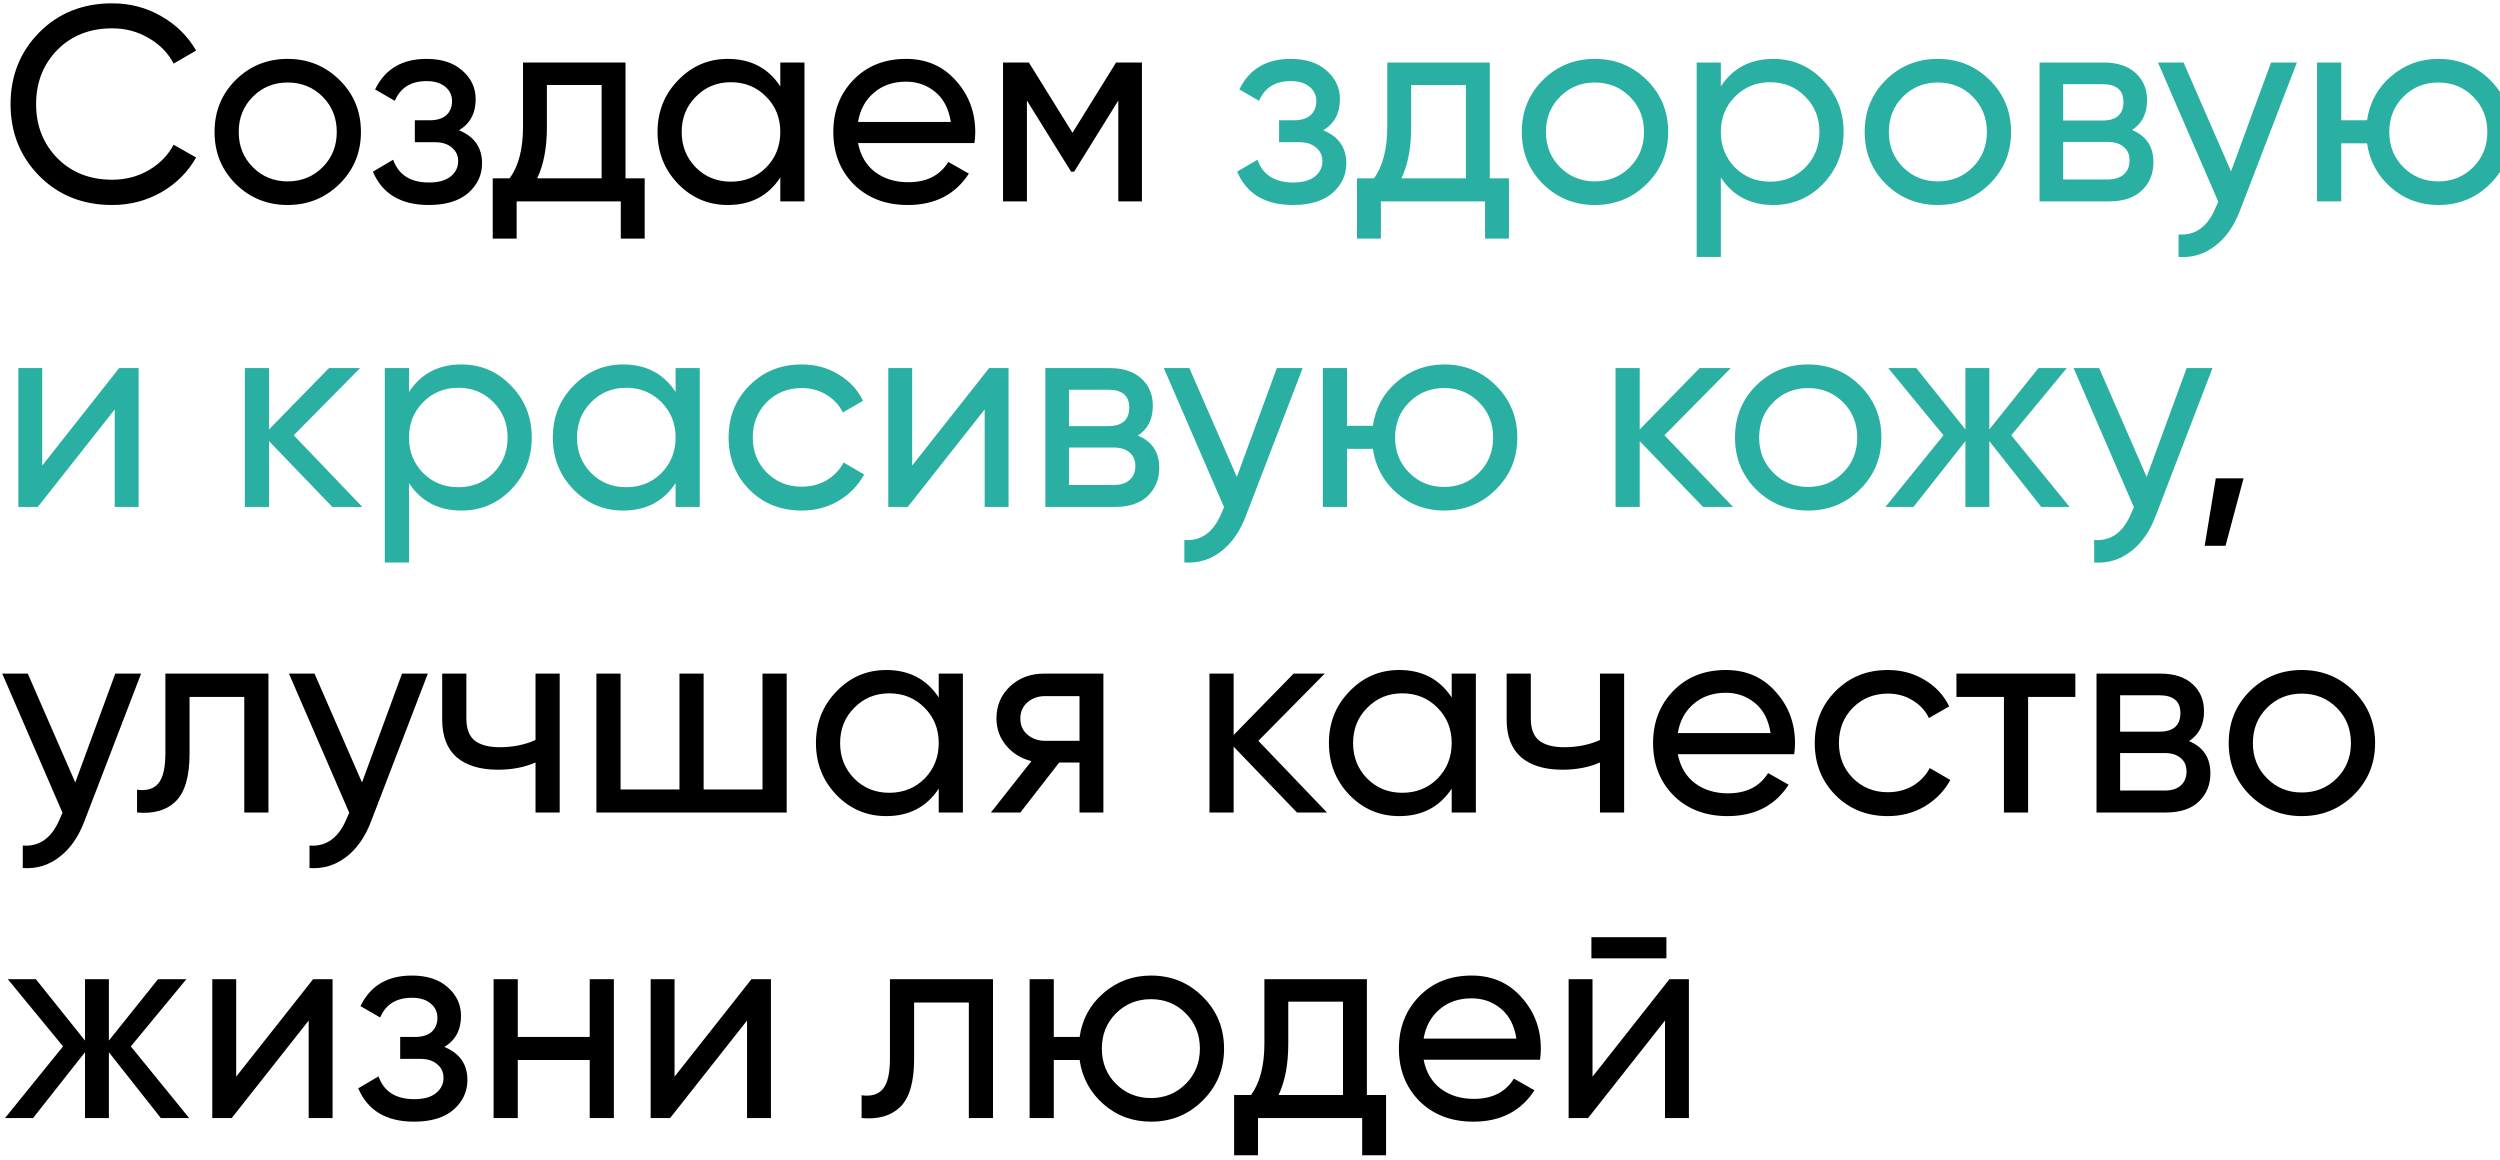
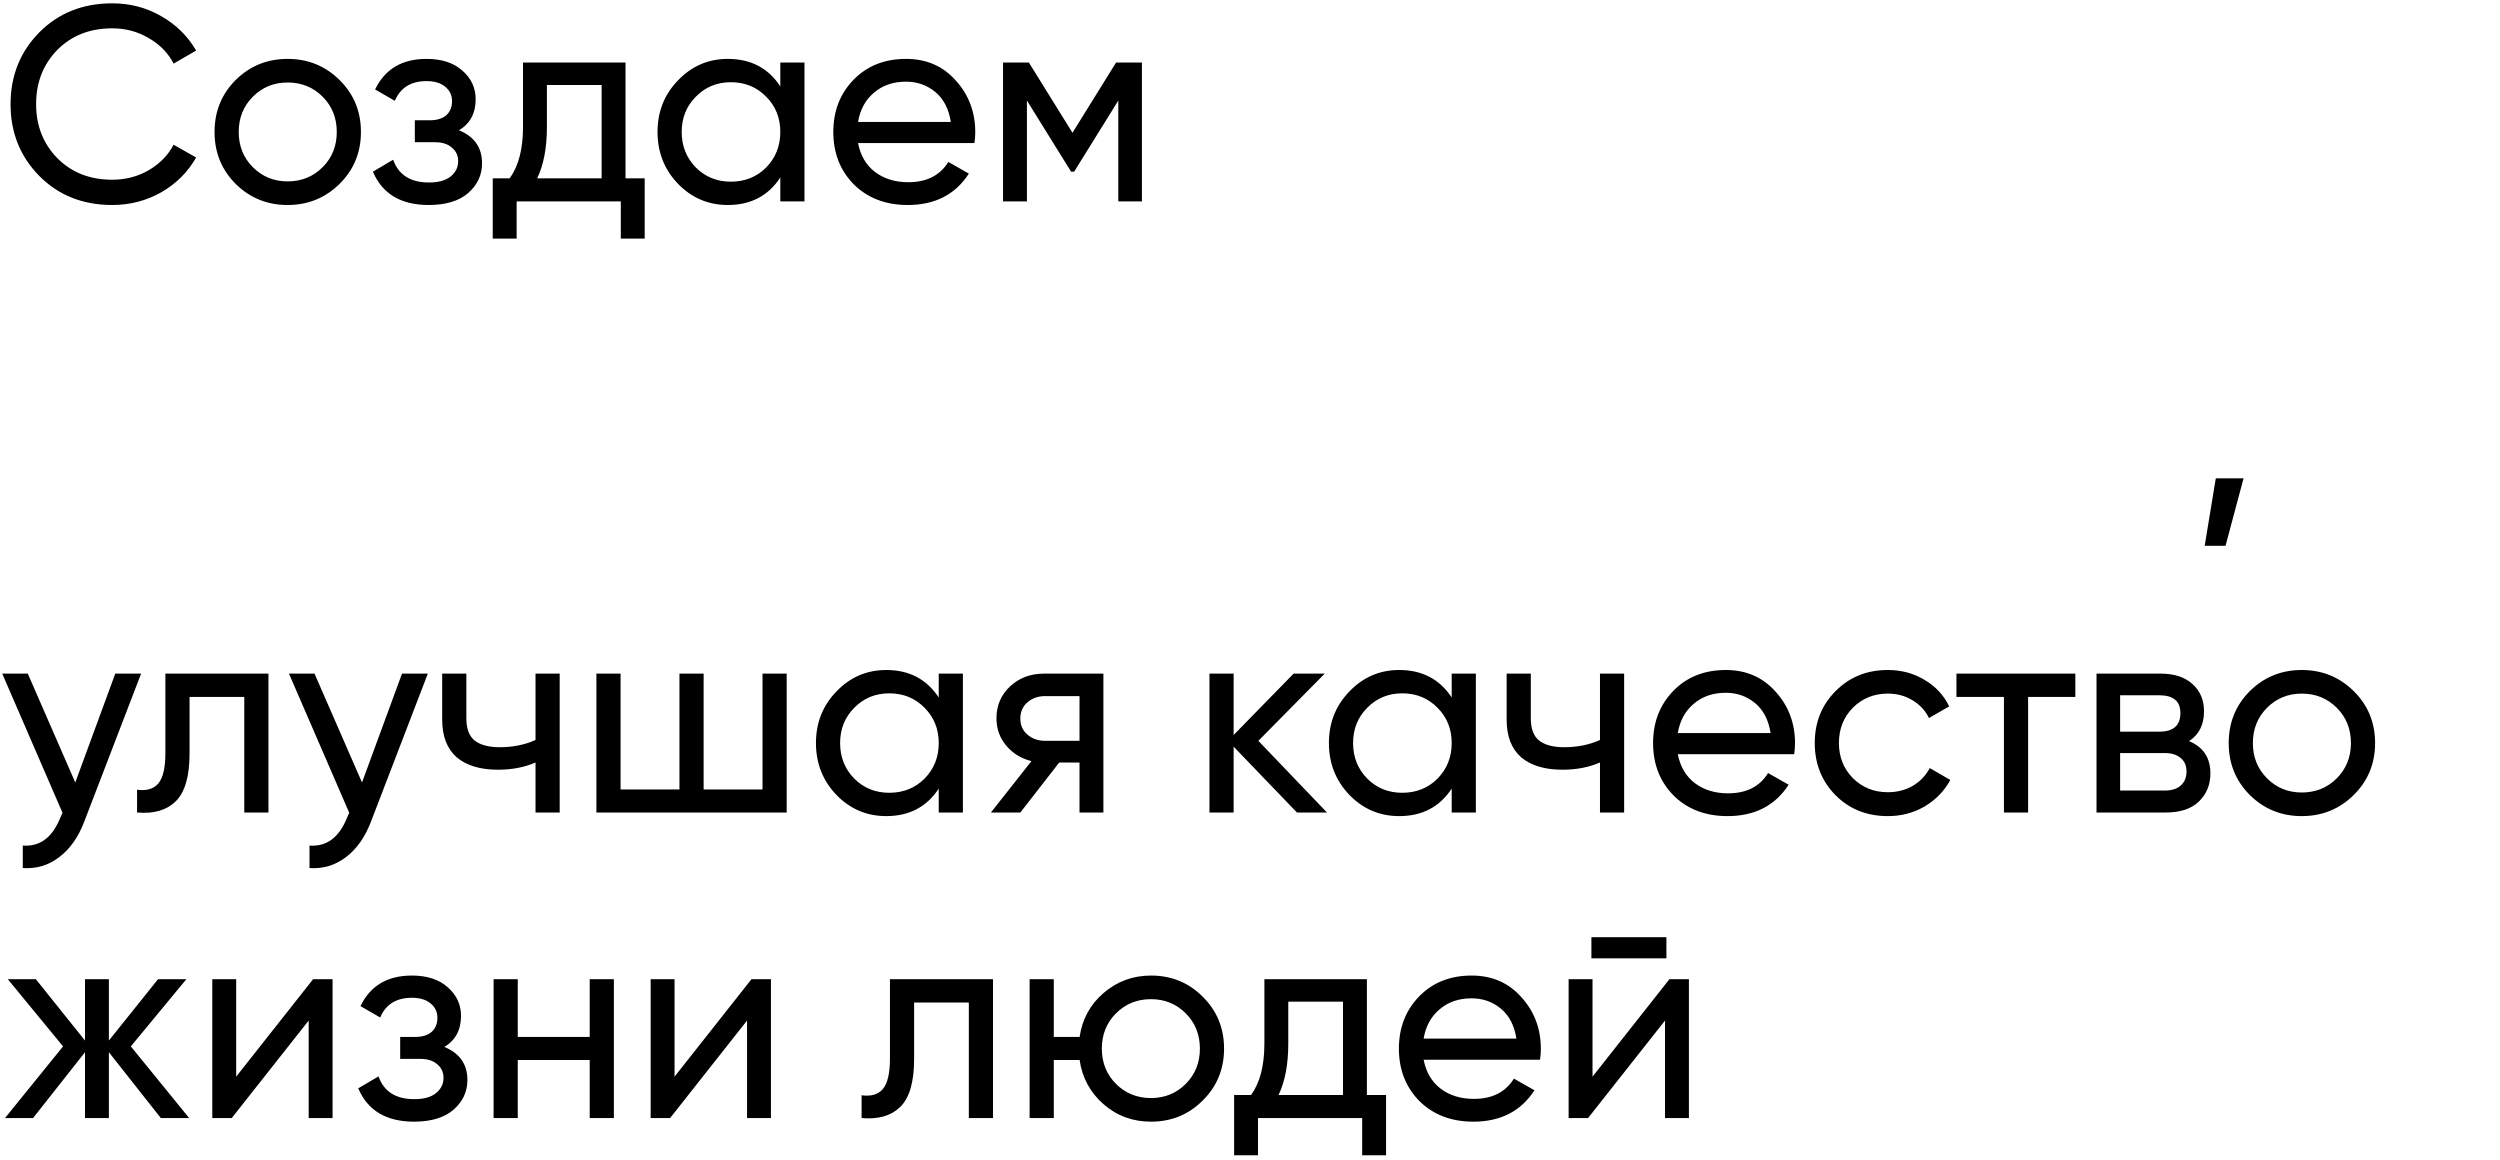
<svg xmlns="http://www.w3.org/2000/svg" width="360" height="167" viewBox="0 0 360 167" fill="none">
  <path d="M16.16 29.52C11.92 29.52 8.413 28.12 5.64 25.32C2.893 22.52 1.52 19.08 1.52 15C1.52 10.92 2.893 7.48 5.64 4.68C8.413 1.88 11.92 0.48 16.16 0.48C18.72 0.48 21.067 1.093 23.2 2.32C25.36 3.547 27.04 5.2 28.24 7.28L25 9.16C24.2 7.613 23 6.387 21.4 5.48C19.827 4.547 18.08 4.08 16.16 4.08C12.933 4.08 10.293 5.12 8.24 7.2C6.213 9.28 5.2 11.88 5.2 15C5.2 18.093 6.213 20.68 8.24 22.76C10.293 24.84 12.933 25.88 16.16 25.88C18.08 25.88 19.827 25.427 21.4 24.52C23 23.587 24.2 22.36 25 20.84L28.24 22.68C27.067 24.76 25.4 26.427 23.24 27.68C21.08 28.907 18.72 29.52 16.16 29.52ZM48.895 26.48C46.842 28.507 44.348 29.52 41.415 29.52C38.482 29.52 35.988 28.507 33.935 26.48C31.908 24.453 30.895 21.96 30.895 19C30.895 16.04 31.908 13.547 33.935 11.52C35.988 9.493 38.482 8.48 41.415 8.48C44.348 8.48 46.842 9.493 48.895 11.52C50.948 13.547 51.975 16.04 51.975 19C51.975 21.96 50.948 24.453 48.895 26.48ZM41.415 26.12C43.415 26.12 45.095 25.44 46.455 24.08C47.815 22.72 48.495 21.027 48.495 19C48.495 16.973 47.815 15.28 46.455 13.92C45.095 12.56 43.415 11.88 41.415 11.88C39.442 11.88 37.775 12.56 36.415 13.92C35.055 15.28 34.375 16.973 34.375 19C34.375 21.027 35.055 22.72 36.415 24.08C37.775 25.44 39.442 26.12 41.415 26.12ZM66.096 18.76C68.31 19.667 69.416 21.253 69.416 23.52C69.416 25.2 68.75 26.627 67.416 27.8C66.083 28.947 64.19 29.52 61.736 29.52C57.736 29.52 55.056 27.92 53.696 24.72L56.616 23C57.39 25.187 59.11 26.28 61.776 26.28C63.11 26.28 64.136 26 64.856 25.44C65.603 24.853 65.976 24.107 65.976 23.2C65.976 22.4 65.67 21.747 65.056 21.24C64.47 20.733 63.67 20.48 62.656 20.48H59.736V17.32H61.896C62.91 17.32 63.696 17.08 64.256 16.6C64.816 16.093 65.096 15.413 65.096 14.56C65.096 13.707 64.763 13.013 64.096 12.48C63.456 11.947 62.563 11.68 61.416 11.68C59.176 11.68 57.656 12.627 56.856 14.52L54.016 12.88C55.43 9.947 57.896 8.48 61.416 8.48C63.603 8.48 65.323 9.04 66.576 10.16C67.856 11.28 68.496 12.653 68.496 14.28C68.496 16.307 67.696 17.8 66.096 18.76ZM90.074 25.68H92.834V34.36H89.394V29H74.394V34.36H70.954V25.68H73.394C74.674 23.92 75.314 21.453 75.314 18.28V9H90.074V25.68ZM77.354 25.68H86.634V12.24H78.754V18.28C78.754 21.267 78.288 23.733 77.354 25.68ZM112.364 9H115.844V29H112.364V25.56C110.631 28.2 108.111 29.52 104.804 29.52C102.004 29.52 99.617 28.507 97.644 26.48C95.671 24.427 94.684 21.933 94.684 19C94.684 16.067 95.671 13.587 97.644 11.56C99.617 9.507 102.004 8.48 104.804 8.48C108.111 8.48 110.631 9.8 112.364 12.44V9ZM105.244 26.16C107.271 26.16 108.964 25.48 110.324 24.12C111.684 22.733 112.364 21.027 112.364 19C112.364 16.973 111.684 15.28 110.324 13.92C108.964 12.533 107.271 11.84 105.244 11.84C103.244 11.84 101.564 12.533 100.204 13.92C98.844 15.28 98.164 16.973 98.164 19C98.164 21.027 98.844 22.733 100.204 24.12C101.564 25.48 103.244 26.16 105.244 26.16ZM123.557 20.6C123.903 22.387 124.717 23.773 125.997 24.76C127.303 25.747 128.903 26.24 130.797 26.24C133.437 26.24 135.357 25.267 136.557 23.32L139.517 25C137.57 28.013 134.637 29.52 130.717 29.52C127.543 29.52 124.957 28.533 122.957 26.56C120.983 24.56 119.997 22.04 119.997 19C119.997 15.987 120.97 13.48 122.917 11.48C124.863 9.48 127.383 8.48 130.477 8.48C133.41 8.48 135.797 9.52 137.637 11.6C139.503 13.653 140.437 16.133 140.437 19.04C140.437 19.547 140.397 20.067 140.317 20.6H123.557ZM130.477 11.76C128.61 11.76 127.063 12.293 125.837 13.36C124.61 14.4 123.85 15.8 123.557 17.56H136.917C136.623 15.667 135.877 14.227 134.677 13.24C133.477 12.253 132.077 11.76 130.477 11.76ZM164.437 9V29H161.037V14.48L154.677 24.72H154.237L147.877 14.48V29H144.437V9H148.157L154.437 19.12L160.717 9H164.437ZM323.074 68.88L320.474 78.6H317.474L319.074 68.88H323.074ZM16.6 97H20.32L12.16 118.24C11.307 120.507 10.107 122.227 8.56 123.4C7.013 124.6 5.253 125.133 3.28 125V121.76C5.733 121.947 7.533 120.613 8.68 117.76L9 117.04L0.32 97H4L10.84 112.68L16.6 97ZM38.656 97V117H35.176V100.36H27.296V108.52C27.296 111.8 26.629 114.093 25.296 115.4C23.989 116.68 22.136 117.213 19.736 117V113.72C21.096 113.907 22.109 113.613 22.776 112.84C23.469 112.04 23.816 110.573 23.816 108.44V97H38.656ZM57.889 97H61.609L53.449 118.24C52.596 120.507 51.396 122.227 49.849 123.4C48.302 124.6 46.542 125.133 44.569 125V121.76C47.022 121.947 48.822 120.613 49.969 117.76L50.289 117.04L41.609 97H45.289L52.129 112.68L57.889 97ZM77.115 97H80.595V117H77.115V109.8C75.515 110.493 73.715 110.84 71.715 110.84C69.155 110.84 67.168 110.24 65.755 109.04C64.368 107.813 63.675 106.013 63.675 103.64V97H67.155V103.44C67.155 104.933 67.555 106 68.355 106.64C69.182 107.28 70.382 107.6 71.955 107.6C73.848 107.6 75.568 107.253 77.115 106.56V97ZM109.802 97H113.282V117H85.882V97H89.362V113.68H97.842V97H101.322V113.68H109.802V97ZM135.177 97H138.657V117H135.177V113.56C133.443 116.2 130.923 117.52 127.617 117.52C124.817 117.52 122.43 116.507 120.457 114.48C118.483 112.427 117.497 109.933 117.497 107C117.497 104.067 118.483 101.587 120.457 99.56C122.43 97.507 124.817 96.48 127.617 96.48C130.923 96.48 133.443 97.8 135.177 100.44V97ZM128.057 114.16C130.083 114.16 131.777 113.48 133.137 112.12C134.497 110.733 135.177 109.027 135.177 107C135.177 104.973 134.497 103.28 133.137 101.92C131.777 100.533 130.083 99.84 128.057 99.84C126.057 99.84 124.377 100.533 123.017 101.92C121.657 103.28 120.977 104.973 120.977 107C120.977 109.027 121.657 110.733 123.017 112.12C124.377 113.48 126.057 114.16 128.057 114.16ZM158.889 97V117H155.449V109.8H152.529L146.929 117H142.689L148.529 109.6C147.036 109.227 145.822 108.48 144.889 107.36C143.956 106.24 143.489 104.933 143.489 103.44C143.489 101.6 144.142 100.067 145.449 98.84C146.756 97.613 148.396 97 150.369 97H158.889ZM150.489 106.68H155.449V100.24H150.489C149.502 100.24 148.662 100.533 147.969 101.12C147.276 101.707 146.929 102.493 146.929 103.48C146.929 104.44 147.276 105.213 147.969 105.8C148.662 106.387 149.502 106.68 150.489 106.68ZM191.083 117H186.763L177.643 107.52V117H174.163V97H177.643V105.84L186.283 97H190.763L181.203 106.68L191.083 117ZM209.044 97H212.524V117H209.044V113.56C207.31 116.2 204.79 117.52 201.484 117.52C198.684 117.52 196.297 116.507 194.324 114.48C192.35 112.427 191.364 109.933 191.364 107C191.364 104.067 192.35 101.587 194.324 99.56C196.297 97.507 198.684 96.48 201.484 96.48C204.79 96.48 207.31 97.8 209.044 100.44V97ZM201.924 114.16C203.95 114.16 205.644 113.48 207.004 112.12C208.364 110.733 209.044 109.027 209.044 107C209.044 104.973 208.364 103.28 207.004 101.92C205.644 100.533 203.95 99.84 201.924 99.84C199.924 99.84 198.244 100.533 196.884 101.92C195.524 103.28 194.844 104.973 194.844 107C194.844 109.027 195.524 110.733 196.884 112.12C198.244 113.48 199.924 114.16 201.924 114.16ZM230.396 97H233.876V117H230.396V109.8C228.796 110.493 226.996 110.84 224.996 110.84C222.436 110.84 220.45 110.24 219.036 109.04C217.65 107.813 216.956 106.013 216.956 103.64V97H220.436V103.44C220.436 104.933 220.836 106 221.636 106.64C222.463 107.28 223.663 107.6 225.236 107.6C227.13 107.6 228.85 107.253 230.396 106.56V97ZM241.603 108.6C241.95 110.387 242.763 111.773 244.043 112.76C245.35 113.747 246.95 114.24 248.843 114.24C251.483 114.24 253.403 113.267 254.603 111.32L257.563 113C255.617 116.013 252.683 117.52 248.763 117.52C245.59 117.52 243.003 116.533 241.003 114.56C239.03 112.56 238.043 110.04 238.043 107C238.043 103.987 239.017 101.48 240.963 99.48C242.91 97.48 245.43 96.48 248.523 96.48C251.457 96.48 253.843 97.52 255.683 99.6C257.55 101.653 258.483 104.133 258.483 107.04C258.483 107.547 258.443 108.067 258.363 108.6H241.603ZM248.523 99.76C246.657 99.76 245.11 100.293 243.883 101.36C242.657 102.4 241.897 103.8 241.603 105.56H254.963C254.67 103.667 253.923 102.227 252.723 101.24C251.523 100.253 250.123 99.76 248.523 99.76ZM271.845 117.52C268.831 117.52 266.325 116.52 264.325 114.52C262.325 112.493 261.325 109.987 261.325 107C261.325 104.013 262.325 101.52 264.325 99.52C266.325 97.493 268.831 96.48 271.845 96.48C273.818 96.48 275.591 96.96 277.165 97.92C278.738 98.853 279.911 100.12 280.685 101.72L277.765 103.4C277.258 102.333 276.471 101.48 275.405 100.84C274.365 100.2 273.178 99.88 271.845 99.88C269.845 99.88 268.165 100.56 266.805 101.92C265.471 103.28 264.805 104.973 264.805 107C264.805 109 265.471 110.68 266.805 112.04C268.165 113.4 269.845 114.08 271.845 114.08C273.178 114.08 274.378 113.773 275.445 113.16C276.511 112.52 277.325 111.667 277.885 110.6L280.845 112.32C279.991 113.893 278.765 115.16 277.165 116.12C275.565 117.053 273.791 117.52 271.845 117.52ZM298.848 97V100.36H292.048V117H288.568V100.36H281.728V97H298.848ZM315.218 106.72C317.271 107.573 318.298 109.12 318.298 111.36C318.298 113.013 317.738 114.373 316.618 115.44C315.524 116.48 313.951 117 311.898 117H301.898V97H311.098C313.098 97 314.644 97.507 315.738 98.52C316.831 99.507 317.378 100.813 317.378 102.44C317.378 104.36 316.658 105.787 315.218 106.72ZM310.938 100.12H305.298V105.36H310.938C312.964 105.36 313.978 104.467 313.978 102.68C313.978 100.973 312.964 100.12 310.938 100.12ZM311.698 113.84C312.711 113.84 313.484 113.6 314.018 113.12C314.578 112.64 314.858 111.96 314.858 111.08C314.858 110.253 314.578 109.613 314.018 109.16C313.484 108.68 312.711 108.44 311.698 108.44H305.298V113.84H311.698ZM338.934 114.48C336.881 116.507 334.387 117.52 331.454 117.52C328.521 117.52 326.027 116.507 323.974 114.48C321.947 112.453 320.934 109.96 320.934 107C320.934 104.04 321.947 101.547 323.974 99.52C326.027 97.493 328.521 96.48 331.454 96.48C334.387 96.48 336.881 97.493 338.934 99.52C340.987 101.547 342.014 104.04 342.014 107C342.014 109.96 340.987 112.453 338.934 114.48ZM331.454 114.12C333.454 114.12 335.134 113.44 336.494 112.08C337.854 110.72 338.534 109.027 338.534 107C338.534 104.973 337.854 103.28 336.494 101.92C335.134 100.56 333.454 99.88 331.454 99.88C329.481 99.88 327.814 100.56 326.454 101.92C325.094 103.28 324.414 104.973 324.414 107C324.414 109.027 325.094 110.72 326.454 112.08C327.814 113.44 329.481 114.12 331.454 114.12ZM27.24 161H23.16L15.68 151.52V161H12.24V151.52L4.76 161H0.72L9.08 150.68L1.12 141H5.16L12.24 149.84V141H15.68V149.84L22.76 141H26.84L18.84 150.68L27.24 161ZM45.09 141H47.89V161H44.45V146.96L33.37 161H30.57V141H34.01V155.04L45.09 141ZM63.987 150.76C66.2 151.667 67.307 153.253 67.307 155.52C67.307 157.2 66.64 158.627 65.307 159.8C63.974 160.947 62.08 161.52 59.627 161.52C55.627 161.52 52.947 159.92 51.587 156.72L54.507 155C55.28 157.187 57 158.28 59.667 158.28C61 158.28 62.027 158 62.747 157.44C63.493 156.853 63.867 156.107 63.867 155.2C63.867 154.4 63.56 153.747 62.947 153.24C62.36 152.733 61.56 152.48 60.547 152.48H57.627V149.32H59.787C60.8 149.32 61.587 149.08 62.147 148.6C62.707 148.093 62.987 147.413 62.987 146.56C62.987 145.707 62.654 145.013 61.987 144.48C61.347 143.947 60.453 143.68 59.307 143.68C57.067 143.68 55.547 144.627 54.747 146.52L51.907 144.88C53.32 141.947 55.787 140.48 59.307 140.48C61.493 140.48 63.214 141.04 64.467 142.16C65.747 143.28 66.387 144.653 66.387 146.28C66.387 148.307 65.587 149.8 63.987 150.76ZM84.918 141H88.397V161H84.918V152.64H74.558V161H71.078V141H74.558V149.32H84.918V141ZM108.215 141H111.015V161H107.575V146.96L96.495 161H93.695V141H97.135V155.04L108.215 141ZM142.992 141V161H139.512V144.36H131.632V152.52C131.632 155.8 130.965 158.093 129.632 159.4C128.325 160.68 126.472 161.213 124.072 161V157.72C125.432 157.907 126.445 157.613 127.112 156.84C127.805 156.04 128.152 154.573 128.152 152.44V141H142.992ZM165.745 140.48C168.678 140.48 171.158 141.493 173.185 143.52C175.238 145.547 176.265 148.04 176.265 151C176.265 153.96 175.238 156.453 173.185 158.48C171.158 160.507 168.678 161.52 165.745 161.52C163.105 161.52 160.825 160.68 158.905 159C156.985 157.32 155.838 155.2 155.465 152.64H151.745V161H148.265V141H151.745V149.32H155.465C155.838 146.76 156.985 144.653 158.905 143C160.852 141.32 163.132 140.48 165.745 140.48ZM165.745 158.12C167.718 158.12 169.385 157.44 170.745 156.08C172.105 154.72 172.785 153.027 172.785 151C172.785 148.973 172.105 147.28 170.745 145.92C169.385 144.56 167.718 143.88 165.745 143.88C163.745 143.88 162.065 144.56 160.705 145.92C159.345 147.28 158.665 148.973 158.665 151C158.665 153.027 159.345 154.72 160.705 156.08C162.065 157.44 163.745 158.12 165.745 158.12ZM196.832 157.68H199.592V166.36H196.152V161H181.152V166.36H177.712V157.68H180.152C181.432 155.92 182.072 153.453 182.072 150.28V141H196.832V157.68ZM184.112 157.68H193.392V144.24H185.512V150.28C185.512 153.267 185.046 155.733 184.112 157.68ZM205.002 152.6C205.349 154.387 206.162 155.773 207.442 156.76C208.749 157.747 210.349 158.24 212.242 158.24C214.882 158.24 216.802 157.267 218.002 155.32L220.962 157C219.015 160.013 216.082 161.52 212.162 161.52C208.989 161.52 206.402 160.533 204.402 158.56C202.429 156.56 201.442 154.04 201.442 151C201.442 147.987 202.415 145.48 204.362 143.48C206.309 141.48 208.829 140.48 211.922 140.48C214.855 140.48 217.242 141.52 219.082 143.6C220.949 145.653 221.882 148.133 221.882 151.04C221.882 151.547 221.842 152.067 221.762 152.6H205.002ZM211.922 143.76C210.055 143.76 208.509 144.293 207.282 145.36C206.055 146.4 205.295 147.8 205.002 149.56H218.362C218.069 147.667 217.322 146.227 216.122 145.24C214.922 144.253 213.522 143.76 211.922 143.76ZM229.162 138V134.96H239.962V138H229.162ZM240.402 141H243.202V161H239.762V146.96L228.682 161H225.882V141H229.322V155.04L240.402 141Z" fill="black" />
-   <path d="M190.549 18.76C192.763 19.667 193.869 21.253 193.869 23.52C193.869 25.2 193.203 26.627 191.869 27.8C190.536 28.947 188.643 29.52 186.189 29.52C182.189 29.52 179.509 27.92 178.149 24.72L181.069 23C181.843 25.187 183.563 26.28 186.229 26.28C187.563 26.28 188.589 26 189.309 25.44C190.056 24.853 190.429 24.107 190.429 23.2C190.429 22.4 190.123 21.747 189.509 21.24C188.923 20.733 188.123 20.48 187.109 20.48H184.189V17.32H186.349C187.363 17.32 188.149 17.08 188.709 16.6C189.269 16.093 189.549 15.413 189.549 14.56C189.549 13.707 189.216 13.013 188.549 12.48C187.909 11.947 187.016 11.68 185.869 11.68C183.629 11.68 182.109 12.627 181.309 14.52L178.469 12.88C179.883 9.947 182.349 8.48 185.869 8.48C188.056 8.48 189.776 9.04 191.029 10.16C192.309 11.28 192.949 12.653 192.949 14.28C192.949 16.307 192.149 17.8 190.549 18.76ZM214.528 25.68H217.287V34.36H213.848V29H198.848V34.36H195.408V25.68H197.848C199.128 23.92 199.768 21.453 199.768 18.28V9H214.528V25.68ZM201.808 25.68H211.088V12.24H203.208V18.28C203.208 21.267 202.741 23.733 201.808 25.68ZM237.137 26.48C235.084 28.507 232.591 29.52 229.657 29.52C226.724 29.52 224.231 28.507 222.177 26.48C220.151 24.453 219.137 21.96 219.137 19C219.137 16.04 220.151 13.547 222.177 11.52C224.231 9.493 226.724 8.48 229.657 8.48C232.591 8.48 235.084 9.493 237.137 11.52C239.191 13.547 240.217 16.04 240.217 19C240.217 21.96 239.191 24.453 237.137 26.48ZM229.657 26.12C231.657 26.12 233.337 25.44 234.697 24.08C236.057 22.72 236.737 21.027 236.737 19C236.737 16.973 236.057 15.28 234.697 13.92C233.337 12.56 231.657 11.88 229.657 11.88C227.684 11.88 226.017 12.56 224.657 13.92C223.297 15.28 222.617 16.973 222.617 19C222.617 21.027 223.297 22.72 224.657 24.08C226.017 25.44 227.684 26.12 229.657 26.12ZM255.36 8.48C258.16 8.48 260.546 9.507 262.52 11.56C264.493 13.587 265.48 16.067 265.48 19C265.48 21.933 264.493 24.427 262.52 26.48C260.546 28.507 258.16 29.52 255.36 29.52C252.053 29.52 249.533 28.2 247.8 25.56V37H244.32V9H247.8V12.44C249.533 9.8 252.053 8.48 255.36 8.48ZM254.92 26.16C256.92 26.16 258.6 25.48 259.96 24.12C261.32 22.733 262 21.027 262 19C262 16.973 261.32 15.28 259.96 13.92C258.6 12.533 256.92 11.84 254.92 11.84C252.893 11.84 251.2 12.533 249.84 13.92C248.48 15.28 247.8 16.973 247.8 19C247.8 21.027 248.48 22.733 249.84 24.12C251.2 25.48 252.893 26.16 254.92 26.16ZM286.512 26.48C284.459 28.507 281.966 29.52 279.032 29.52C276.099 29.52 273.606 28.507 271.552 26.48C269.526 24.453 268.512 21.96 268.512 19C268.512 16.04 269.526 13.547 271.552 11.52C273.606 9.493 276.099 8.48 279.032 8.48C281.966 8.48 284.459 9.493 286.512 11.52C288.566 13.547 289.592 16.04 289.592 19C289.592 21.96 288.566 24.453 286.512 26.48ZM279.032 26.12C281.032 26.12 282.712 25.44 284.072 24.08C285.432 22.72 286.112 21.027 286.112 19C286.112 16.973 285.432 15.28 284.072 13.92C282.712 12.56 281.032 11.88 279.032 11.88C277.059 11.88 275.392 12.56 274.032 13.92C272.672 15.28 271.992 16.973 271.992 19C271.992 21.027 272.672 22.72 274.032 24.08C275.392 25.44 277.059 26.12 279.032 26.12ZM307.015 18.72C309.068 19.573 310.095 21.12 310.095 23.36C310.095 25.013 309.535 26.373 308.415 27.44C307.321 28.48 305.748 29 303.695 29H293.695V9H302.895C304.895 9 306.441 9.507 307.535 10.52C308.628 11.507 309.175 12.813 309.175 14.44C309.175 16.36 308.455 17.787 307.015 18.72ZM302.735 12.12H297.095V17.36H302.735C304.761 17.36 305.775 16.467 305.775 14.68C305.775 12.973 304.761 12.12 302.735 12.12ZM303.495 25.84C304.508 25.84 305.281 25.6 305.815 25.12C306.375 24.64 306.655 23.96 306.655 23.08C306.655 22.253 306.375 21.613 305.815 21.16C305.281 20.68 304.508 20.44 303.495 20.44H297.095V25.84H303.495ZM327.03 9H330.75L322.59 30.24C321.736 32.507 320.536 34.227 318.99 35.4C317.443 36.6 315.683 37.133 313.71 37V33.76C316.163 33.947 317.963 32.613 319.11 29.76L319.43 29.04L310.75 9H314.43L321.27 24.68L327.03 9ZM351.136 8.48C354.069 8.48 356.549 9.493 358.576 11.52C360.629 13.547 361.656 16.04 361.656 19C361.656 21.96 360.629 24.453 358.576 26.48C356.549 28.507 354.069 29.52 351.136 29.52C348.496 29.52 346.216 28.68 344.296 27C342.376 25.32 341.229 23.2 340.856 20.64H337.136V29H333.656V9H337.136V17.32H340.856C341.229 14.76 342.376 12.653 344.296 11C346.242 9.32 348.522 8.48 351.136 8.48ZM351.136 26.12C353.109 26.12 354.776 25.44 356.136 24.08C357.496 22.72 358.176 21.027 358.176 19C358.176 16.973 357.496 15.28 356.136 13.92C354.776 12.56 353.109 11.88 351.136 11.88C349.136 11.88 347.456 12.56 346.096 13.92C344.736 15.28 344.056 16.973 344.056 19C344.056 21.027 344.736 22.72 346.096 24.08C347.456 25.44 349.136 26.12 351.136 26.12ZM17.16 53H19.96V73H16.52V58.96L5.44 73H2.64V53H6.08V67.04L17.16 53ZM52.177 73H47.857L38.737 63.52V73H35.257V53H38.737V61.84L47.377 53H51.857L42.297 62.68L52.177 73ZM66.453 52.48C69.253 52.48 71.64 53.507 73.613 55.56C75.587 57.587 76.573 60.067 76.573 63C76.573 65.933 75.587 68.427 73.613 70.48C71.64 72.507 69.253 73.52 66.453 73.52C63.147 73.52 60.627 72.2 58.893 69.56V81H55.413V53H58.893V56.44C60.627 53.8 63.147 52.48 66.453 52.48ZM66.013 70.16C68.013 70.16 69.693 69.48 71.053 68.12C72.413 66.733 73.093 65.027 73.093 63C73.093 60.973 72.413 59.28 71.053 57.92C69.693 56.533 68.013 55.84 66.013 55.84C63.987 55.84 62.293 56.533 60.933 57.92C59.573 59.28 58.893 60.973 58.893 63C58.893 65.027 59.573 66.733 60.933 68.12C62.293 69.48 63.987 70.16 66.013 70.16ZM97.286 53H100.766V73H97.286V69.56C95.553 72.2 93.033 73.52 89.726 73.52C86.926 73.52 84.539 72.507 82.566 70.48C80.593 68.427 79.606 65.933 79.606 63C79.606 60.067 80.593 57.587 82.566 55.56C84.539 53.507 86.926 52.48 89.726 52.48C93.033 52.48 95.553 53.8 97.286 56.44V53ZM90.166 70.16C92.193 70.16 93.886 69.48 95.246 68.12C96.606 66.733 97.286 65.027 97.286 63C97.286 60.973 96.606 59.28 95.246 57.92C93.886 56.533 92.193 55.84 90.166 55.84C88.166 55.84 86.486 56.533 85.126 57.92C83.766 59.28 83.086 60.973 83.086 63C83.086 65.027 83.766 66.733 85.126 68.12C86.486 69.48 88.166 70.16 90.166 70.16ZM115.438 73.52C112.425 73.52 109.918 72.52 107.918 70.52C105.918 68.493 104.918 65.987 104.918 63C104.918 60.013 105.918 57.52 107.918 55.52C109.918 53.493 112.425 52.48 115.438 52.48C117.412 52.48 119.185 52.96 120.758 53.92C122.332 54.853 123.505 56.12 124.278 57.72L121.358 59.4C120.852 58.333 120.065 57.48 118.998 56.84C117.958 56.2 116.772 55.88 115.438 55.88C113.438 55.88 111.758 56.56 110.398 57.92C109.065 59.28 108.398 60.973 108.398 63C108.398 65 109.065 66.68 110.398 68.04C111.758 69.4 113.438 70.08 115.438 70.08C116.772 70.08 117.972 69.773 119.038 69.16C120.105 68.52 120.918 67.667 121.478 66.6L124.438 68.32C123.585 69.893 122.358 71.16 120.758 72.12C119.158 73.053 117.385 73.52 115.438 73.52ZM142.433 53H145.233V73H141.793V58.96L130.713 73H127.913V53H131.353V67.04L142.433 53ZM163.851 62.72C165.904 63.573 166.931 65.12 166.931 67.36C166.931 69.013 166.371 70.373 165.251 71.44C164.157 72.48 162.584 73 160.531 73H150.531V53H159.731C161.731 53 163.277 53.507 164.371 54.52C165.464 55.507 166.011 56.813 166.011 58.44C166.011 60.36 165.291 61.787 163.851 62.72ZM159.571 56.12H153.931V61.36H159.571C161.597 61.36 162.611 60.467 162.611 58.68C162.611 56.973 161.597 56.12 159.571 56.12ZM160.331 69.84C161.344 69.84 162.117 69.6 162.651 69.12C163.211 68.64 163.491 67.96 163.491 67.08C163.491 66.253 163.211 65.613 162.651 65.16C162.117 64.68 161.344 64.44 160.331 64.44H153.931V69.84H160.331ZM183.866 53H187.586L179.426 74.24C178.572 76.507 177.372 78.227 175.826 79.4C174.279 80.6 172.519 81.133 170.546 81V77.76C172.999 77.947 174.799 76.613 175.946 73.76L176.266 73.04L167.586 53H171.266L178.106 68.68L183.866 53ZM207.972 52.48C210.905 52.48 213.385 53.493 215.412 55.52C217.465 57.547 218.492 60.04 218.492 63C218.492 65.96 217.465 68.453 215.412 70.48C213.385 72.507 210.905 73.52 207.972 73.52C205.332 73.52 203.052 72.68 201.132 71C199.212 69.32 198.065 67.2 197.692 64.64H193.972V73H190.492V53H193.972V61.32H197.692C198.065 58.76 199.212 56.653 201.132 55C203.078 53.32 205.358 52.48 207.972 52.48ZM207.972 70.12C209.945 70.12 211.612 69.44 212.972 68.08C214.332 66.72 215.012 65.027 215.012 63C215.012 60.973 214.332 59.28 212.972 57.92C211.612 56.56 209.945 55.88 207.972 55.88C205.972 55.88 204.292 56.56 202.932 57.92C201.572 59.28 200.892 60.973 200.892 63C200.892 65.027 201.572 66.72 202.932 68.08C204.292 69.44 205.972 70.12 207.972 70.12ZM249.56 73H245.24L236.12 63.52V73H232.64V53H236.12V61.84L244.76 53H249.24L239.68 62.68L249.56 73ZM267.84 70.48C265.787 72.507 263.294 73.52 260.36 73.52C257.427 73.52 254.934 72.507 252.88 70.48C250.854 68.453 249.84 65.96 249.84 63C249.84 60.04 250.854 57.547 252.88 55.52C254.934 53.493 257.427 52.48 260.36 52.48C263.294 52.48 265.787 53.493 267.84 55.52C269.894 57.547 270.92 60.04 270.92 63C270.92 65.96 269.894 68.453 267.84 70.48ZM260.36 70.12C262.36 70.12 264.04 69.44 265.4 68.08C266.76 66.72 267.44 65.027 267.44 63C267.44 60.973 266.76 59.28 265.4 57.92C264.04 56.56 262.36 55.88 260.36 55.88C258.387 55.88 256.72 56.56 255.36 57.92C254 59.28 253.32 60.973 253.32 63C253.32 65.027 254 66.72 255.36 68.08C256.72 69.44 258.387 70.12 260.36 70.12ZM298.021 73H293.941L286.461 63.52V73H283.021V63.52L275.541 73H271.501L279.861 62.68L271.901 53H275.941L283.021 61.84V53H286.461V61.84L293.541 53H297.621L289.621 62.68L298.021 73ZM314.881 53H318.601L310.441 74.24C309.588 76.507 308.388 78.227 306.841 79.4C305.295 80.6 303.535 81.133 301.561 81V77.76C304.015 77.947 305.815 76.613 306.961 73.76L307.281 73.04L298.601 53H302.281L309.121 68.68L314.881 53Z" fill="#29B0A2" />
</svg>